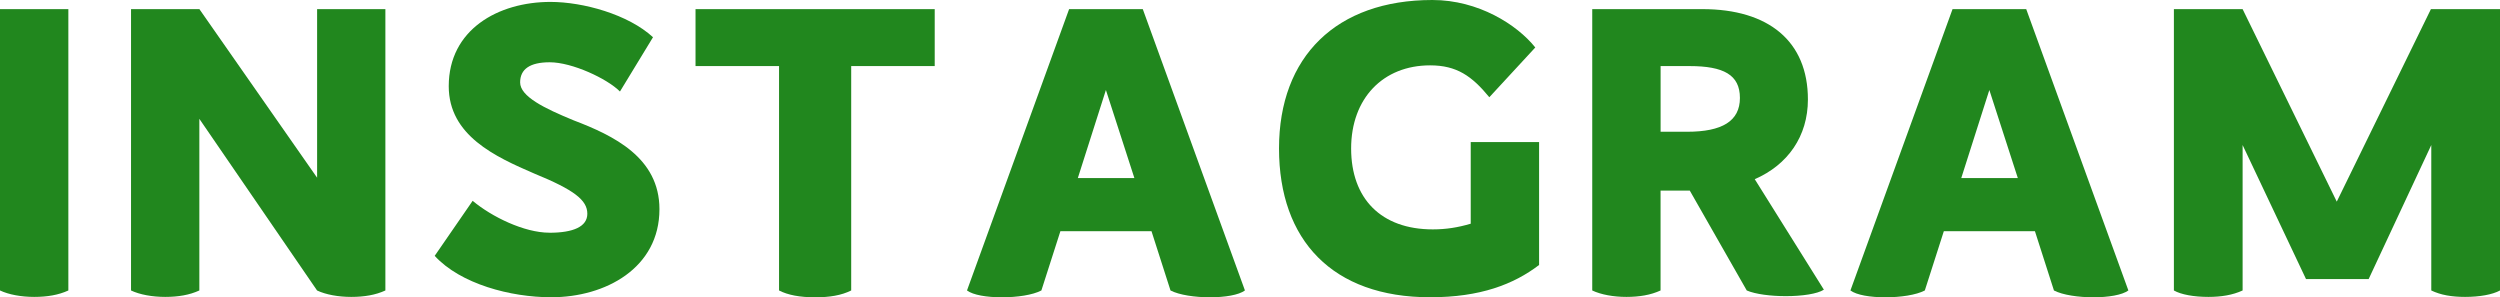
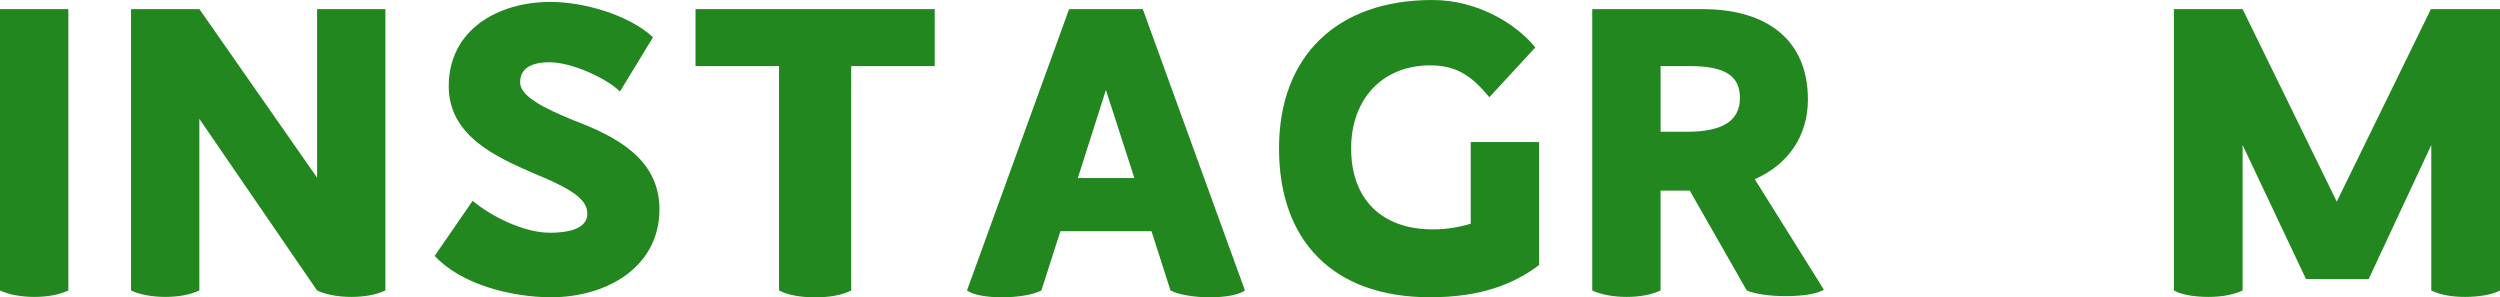
<svg xmlns="http://www.w3.org/2000/svg" id="_レイヤー_2" data-name="レイヤー 2" viewBox="0 0 625.03 74.33">
  <defs>
    <style>
      .cls-1 {
        fill: #21871e;
      }
    </style>
  </defs>
  <g id="_イラストパーツ" data-name="イラストパーツ">
    <g>
      <path class="cls-1" d="M0,72.62V2.28h17.09v70.34c-2.47,1.14-5.32,1.61-8.54,1.61s-6.36-.57-8.54-1.61Z" />
      <path class="cls-1" d="M96.35,2.28v70.34c-2.47,1.14-5.32,1.61-8.54,1.61s-6.36-.57-8.54-1.61l-29.43-42.91v42.91c-2.47,1.14-5.32,1.61-8.54,1.61s-6.36-.57-8.54-1.61V2.28h17.09l29.43,42.15V2.28h17.09Z" />
      <path class="cls-1" d="M137.35,58.19c5.98,0,9.49-1.52,9.49-4.75,0-3.42-3.32-5.98-13.29-10.06-9.68-4.18-21.36-9.49-21.36-21.83,0-14.14,12.34-21.07,25.44-21.07,8.16,0,19.46,3.13,25.63,8.83l-8.26,13.57c-3.23-3.23-11.96-7.31-17.56-7.31-4.94,0-7.4,1.71-7.4,5.03,0,3.51,5.98,6.45,13.38,9.49,9.97,3.8,21.45,9.3,21.45,22.21,0,14.71-13.48,22.02-27.05,22.02-10.16,0-22.69-3.32-29.14-10.35l9.49-13.76c4.75,3.99,12.91,7.97,19.18,7.97Z" />
      <path class="cls-1" d="M233.69,16.52h-20.88v56.1c-2.47,1.23-5.41,1.71-9.02,1.71-3.8,0-6.83-.57-9.02-1.71V16.52h-20.88V2.28h59.8v14.24Z" />
      <path class="cls-1" d="M311.24,72.62c-1.52,1.14-5.03,1.71-8.73,1.71s-7.69-.57-9.87-1.71l-4.75-14.81h-22.78l-4.75,14.81c-2.18,1.14-6.08,1.71-9.87,1.71s-7.21-.57-8.73-1.71L267.29,2.28h18.42l25.54,70.34ZM283.61,44.52l-7.12-22.02-7.02,22.02h14.14Z" />
      <path class="cls-1" d="M384.79,35.5v30.75c-6.36,4.84-14.71,8.07-27.24,8.07-24.4,0-37.78-14.24-37.78-37.21S334.11,0,358.12,0c11.49,0,21.17,6.17,25.72,11.87l-11.49,12.44c-4.37-5.32-8.16-7.97-14.81-7.97-11.77,0-19.74,8.26-19.74,20.79s7.5,20.22,20.41,20.22c3.32,0,6.27-.47,9.49-1.42v-20.41h17.09Z" />
      <path class="cls-1" d="M455.98,72.43c-1.61,1.04-5.41,1.61-9.49,1.61-3.7,0-7.59-.47-9.78-1.42l-14.24-24.96h-7.31v24.96c-2.47,1.14-5.32,1.61-8.54,1.61s-6.36-.57-8.54-1.61V2.28h27.53c16.61,0,26.39,8.07,26.39,22.59,0,9.21-5.03,16.33-13.29,19.93l17.28,27.62ZM415.17,32.94h6.64c8.73,0,13.19-2.66,13.19-8.45s-4.08-7.97-12.62-7.97h-7.21v16.42Z" />
-       <path class="cls-1" d="M532.11,72.62c-1.52,1.14-5.03,1.71-8.73,1.71s-7.69-.57-9.87-1.71l-4.75-14.81h-22.78l-4.75,14.81c-2.18,1.14-6.08,1.71-9.87,1.71s-7.21-.57-8.73-1.71L488.16,2.28h18.42l25.54,70.34ZM504.48,44.52l-7.12-22.02-7.02,22.02h14.14Z" />
      <path class="cls-1" d="M625.03,2.28v70.34c-1.9,1.04-5.13,1.61-8.73,1.61-3.32,0-6.08-.47-8.45-1.61v-36.36l-15.66,33.51h-15.66l-15.85-33.51v36.36c-2.47,1.14-5.32,1.61-8.54,1.61-3.61,0-6.83-.57-8.64-1.61V2.28h17.18l23.54,48.13,23.54-48.13h17.28Z" />
    </g>
  </g>
</svg>